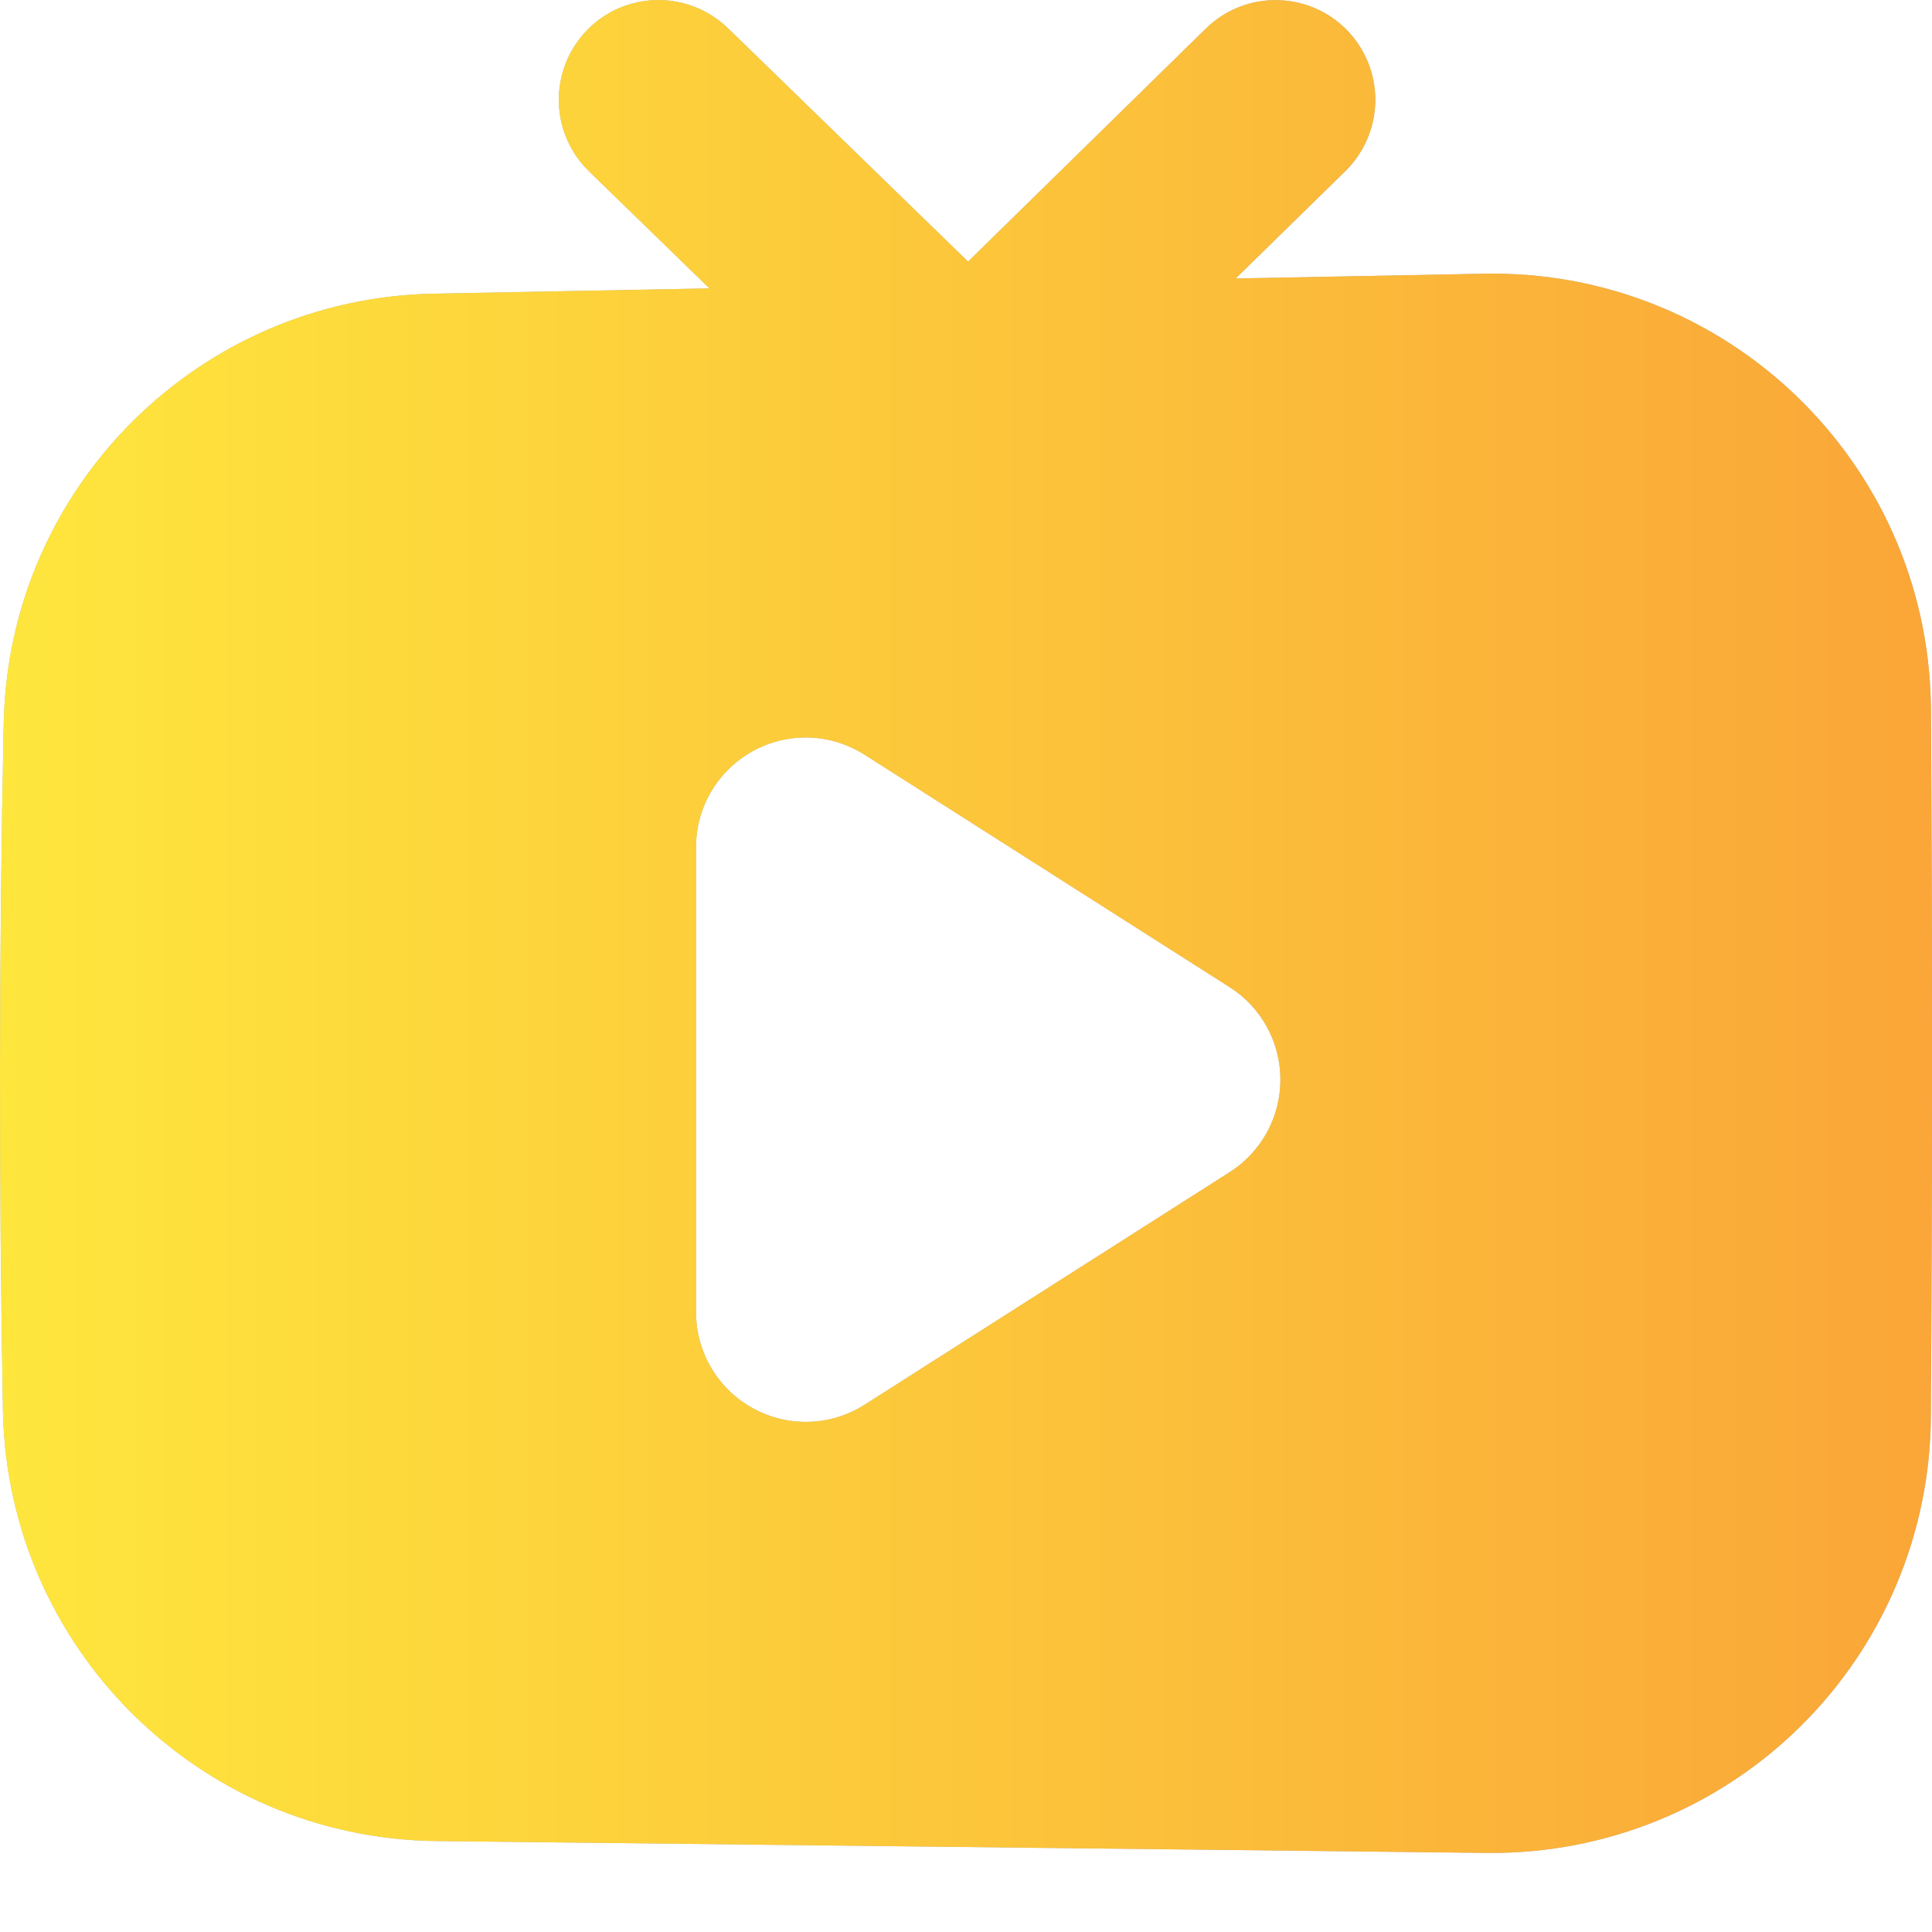
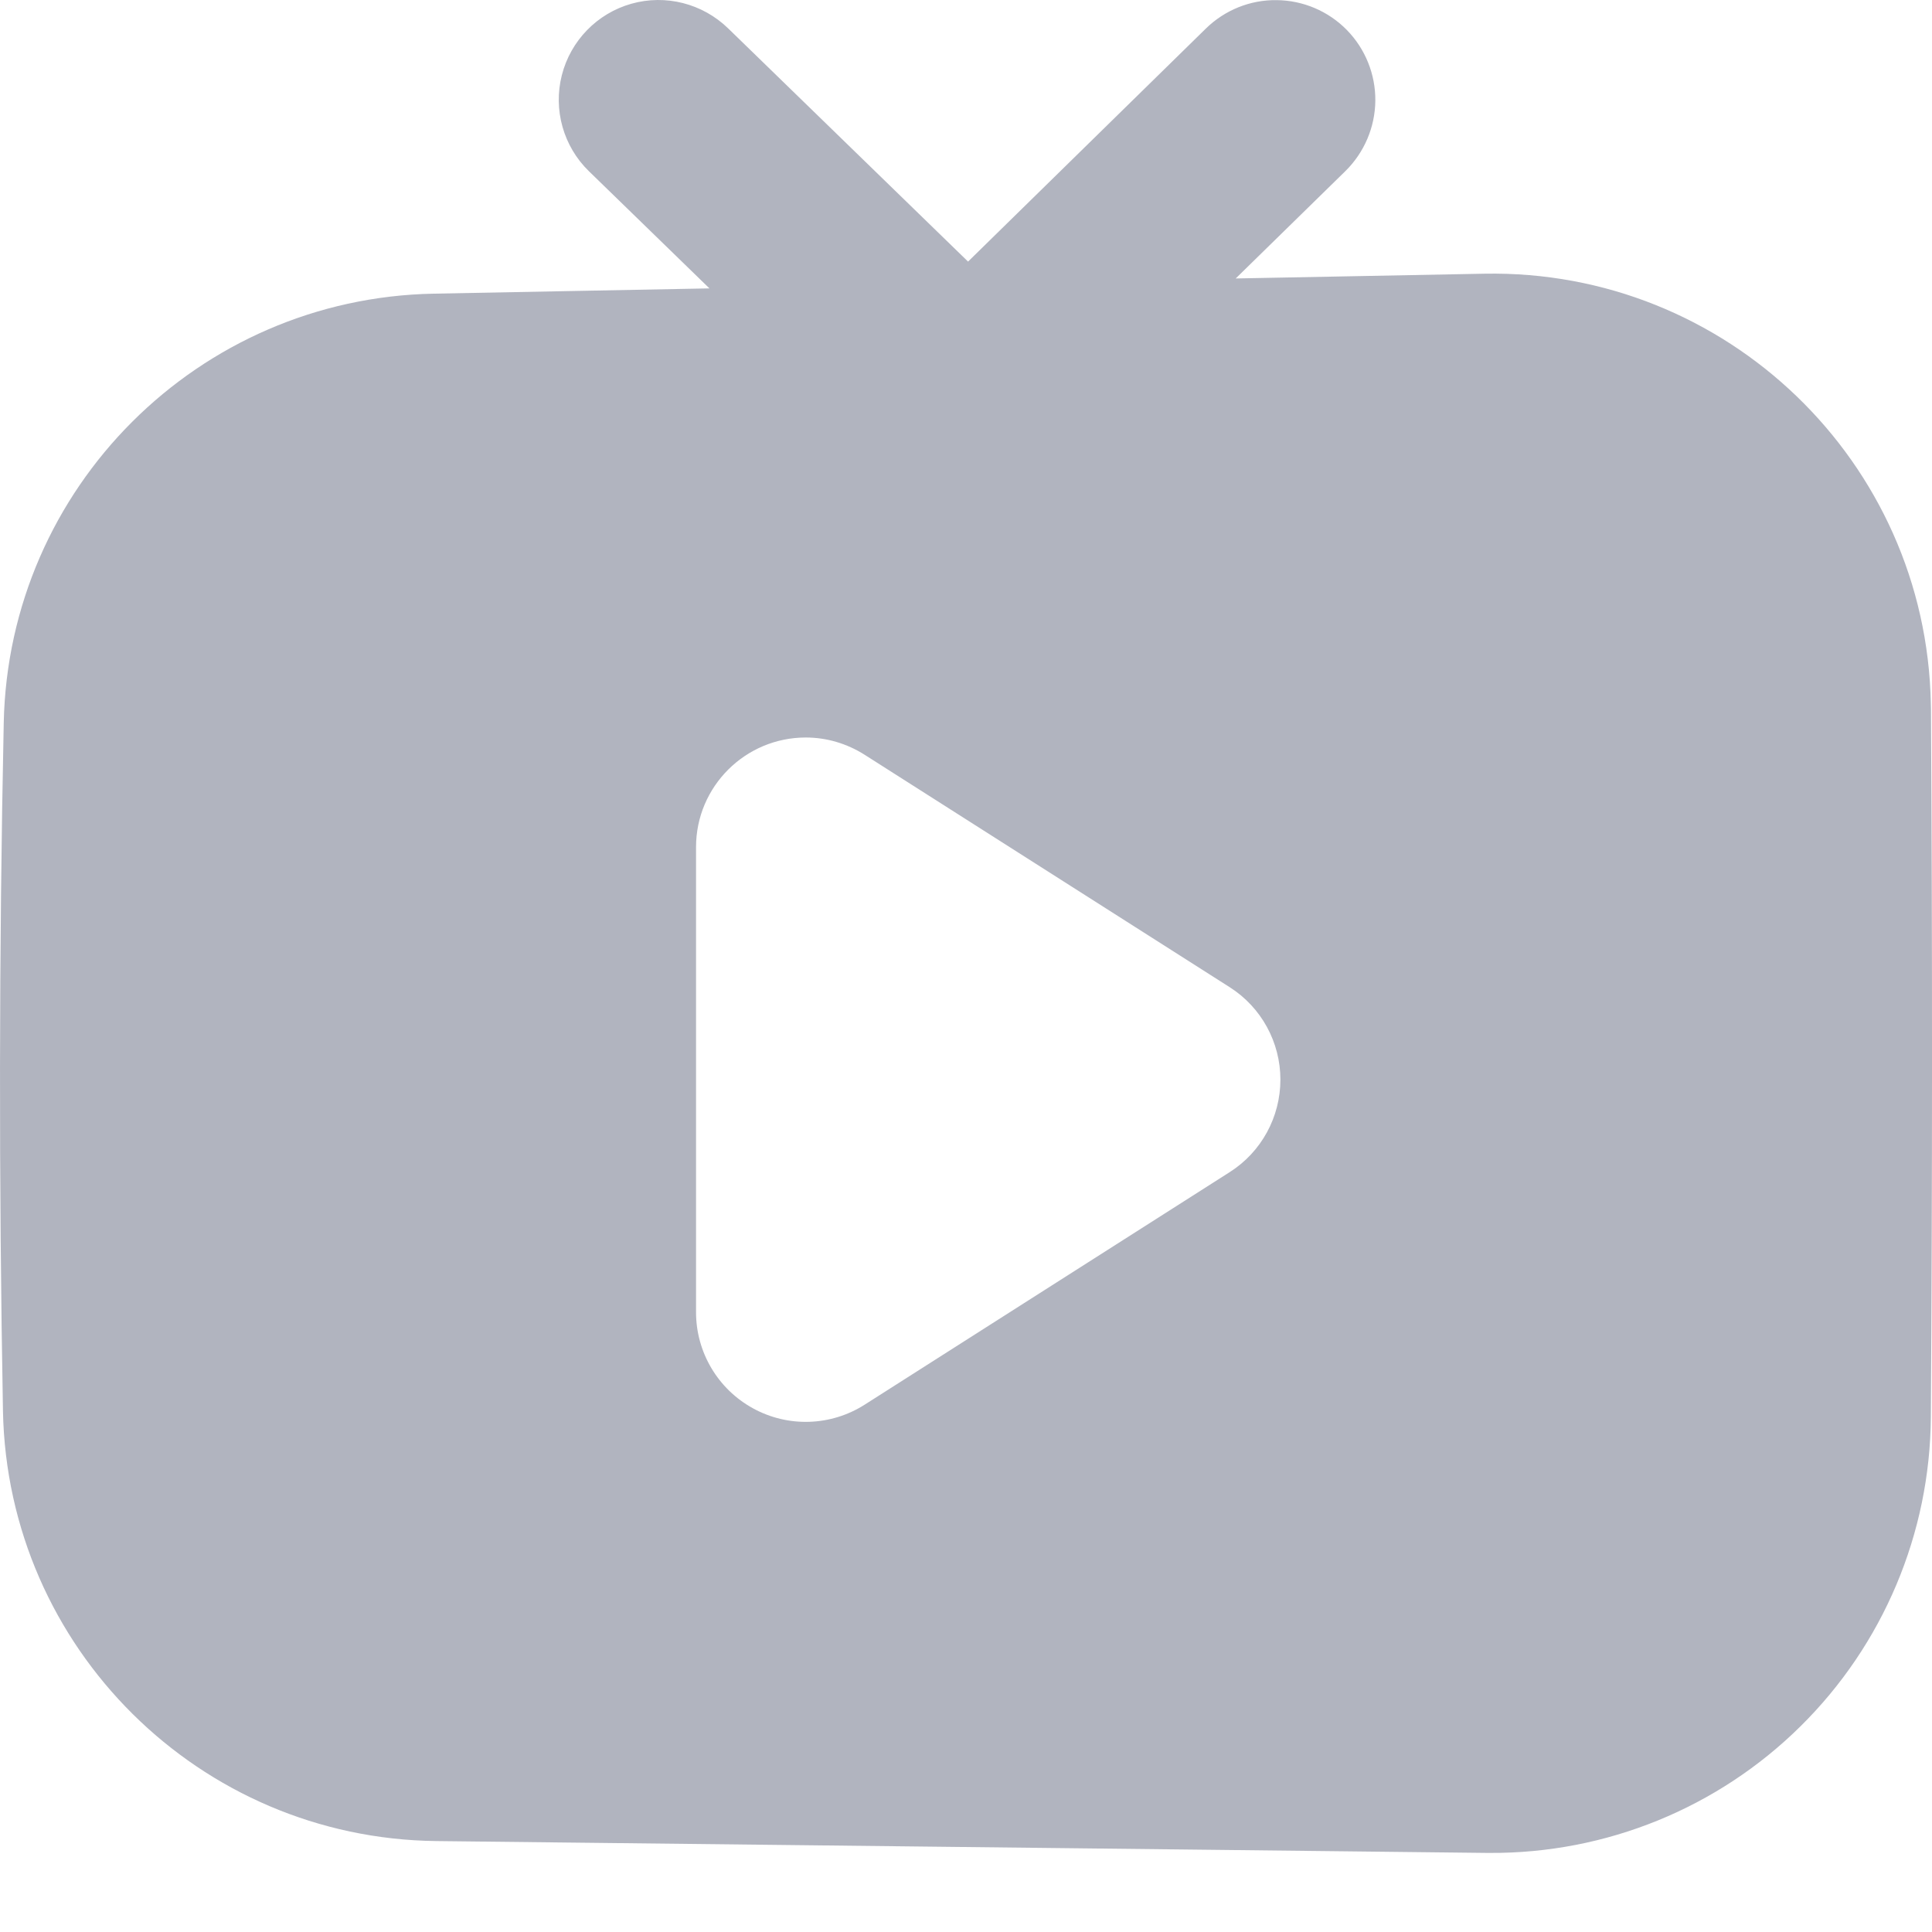
<svg xmlns="http://www.w3.org/2000/svg" width="15" height="15" viewBox="0 0 15 15" fill="none">
  <path d="M9.912 0.001C10.117 0.003 10.313 0.086 10.457 0.233C10.6 0.379 10.68 0.577 10.678 0.782C10.676 0.988 10.592 1.184 10.446 1.328L9.594 2.162L11.524 2.125C13.403 2.09 14.955 3.584 14.991 5.463L14.992 5.507C15.003 7.339 15.003 9.171 14.991 11.003C14.985 11.906 14.621 12.769 13.979 13.403C13.337 14.038 12.469 14.391 11.566 14.386H11.549L3.388 14.294C1.549 14.273 0.059 12.795 0.023 10.956C-0.009 9.175 -0.008 7.394 0.029 5.613C0.066 3.786 1.54 2.315 3.367 2.28L5.508 2.239L4.572 1.329C4.374 1.136 4.294 0.852 4.362 0.584C4.43 0.316 4.636 0.104 4.902 0.029C5.168 -0.046 5.454 0.027 5.653 0.22L7.516 2.031L9.362 0.222C9.509 0.078 9.707 -0.002 9.912 0.001ZM6.256 5.726C5.786 5.726 5.404 6.107 5.404 6.577V10.188C5.404 10.499 5.574 10.785 5.846 10.934C6.118 11.084 6.451 11.073 6.713 10.906L9.548 9.1C9.793 8.944 9.941 8.673 9.941 8.382C9.941 8.092 9.793 7.821 9.548 7.665L6.713 5.86C6.576 5.773 6.418 5.726 6.256 5.726Z" fill="#B1B4BF" />
-   <path d="M9.912 0.001C10.117 0.003 10.313 0.086 10.457 0.233C10.6 0.379 10.68 0.577 10.678 0.782C10.676 0.988 10.592 1.184 10.446 1.328L9.594 2.162L11.524 2.125C13.403 2.09 14.955 3.584 14.991 5.463L14.992 5.507C15.003 7.339 15.003 9.171 14.991 11.003C14.985 11.906 14.621 12.769 13.979 13.403C13.337 14.038 12.469 14.391 11.566 14.386H11.549L3.388 14.294C1.549 14.273 0.059 12.795 0.023 10.956C-0.009 9.175 -0.008 7.394 0.029 5.613C0.066 3.786 1.54 2.315 3.367 2.28L5.508 2.239L4.572 1.329C4.374 1.136 4.294 0.852 4.362 0.584C4.43 0.316 4.636 0.104 4.902 0.029C5.168 -0.046 5.454 0.027 5.653 0.22L7.516 2.031L9.362 0.222C9.509 0.078 9.707 -0.002 9.912 0.001ZM6.256 5.726C5.786 5.726 5.404 6.107 5.404 6.577V10.188C5.404 10.499 5.574 10.785 5.846 10.934C6.118 11.084 6.451 11.073 6.713 10.906L9.548 9.1C9.793 8.944 9.941 8.673 9.941 8.382C9.941 8.092 9.793 7.821 9.548 7.665L6.713 5.86C6.576 5.773 6.418 5.726 6.256 5.726Z" fill="url(#paint0_linear_118_2201)" />
  <defs>
    <linearGradient id="paint0_linear_118_2201" x1="0" y1="6.926" x2="15" y2="6.926" gradientUnits="userSpaceOnUse">
      <stop stop-color="#FEE63D" />
      <stop offset="1" stop-color="#FAA638" />
    </linearGradient>
  </defs>
</svg>